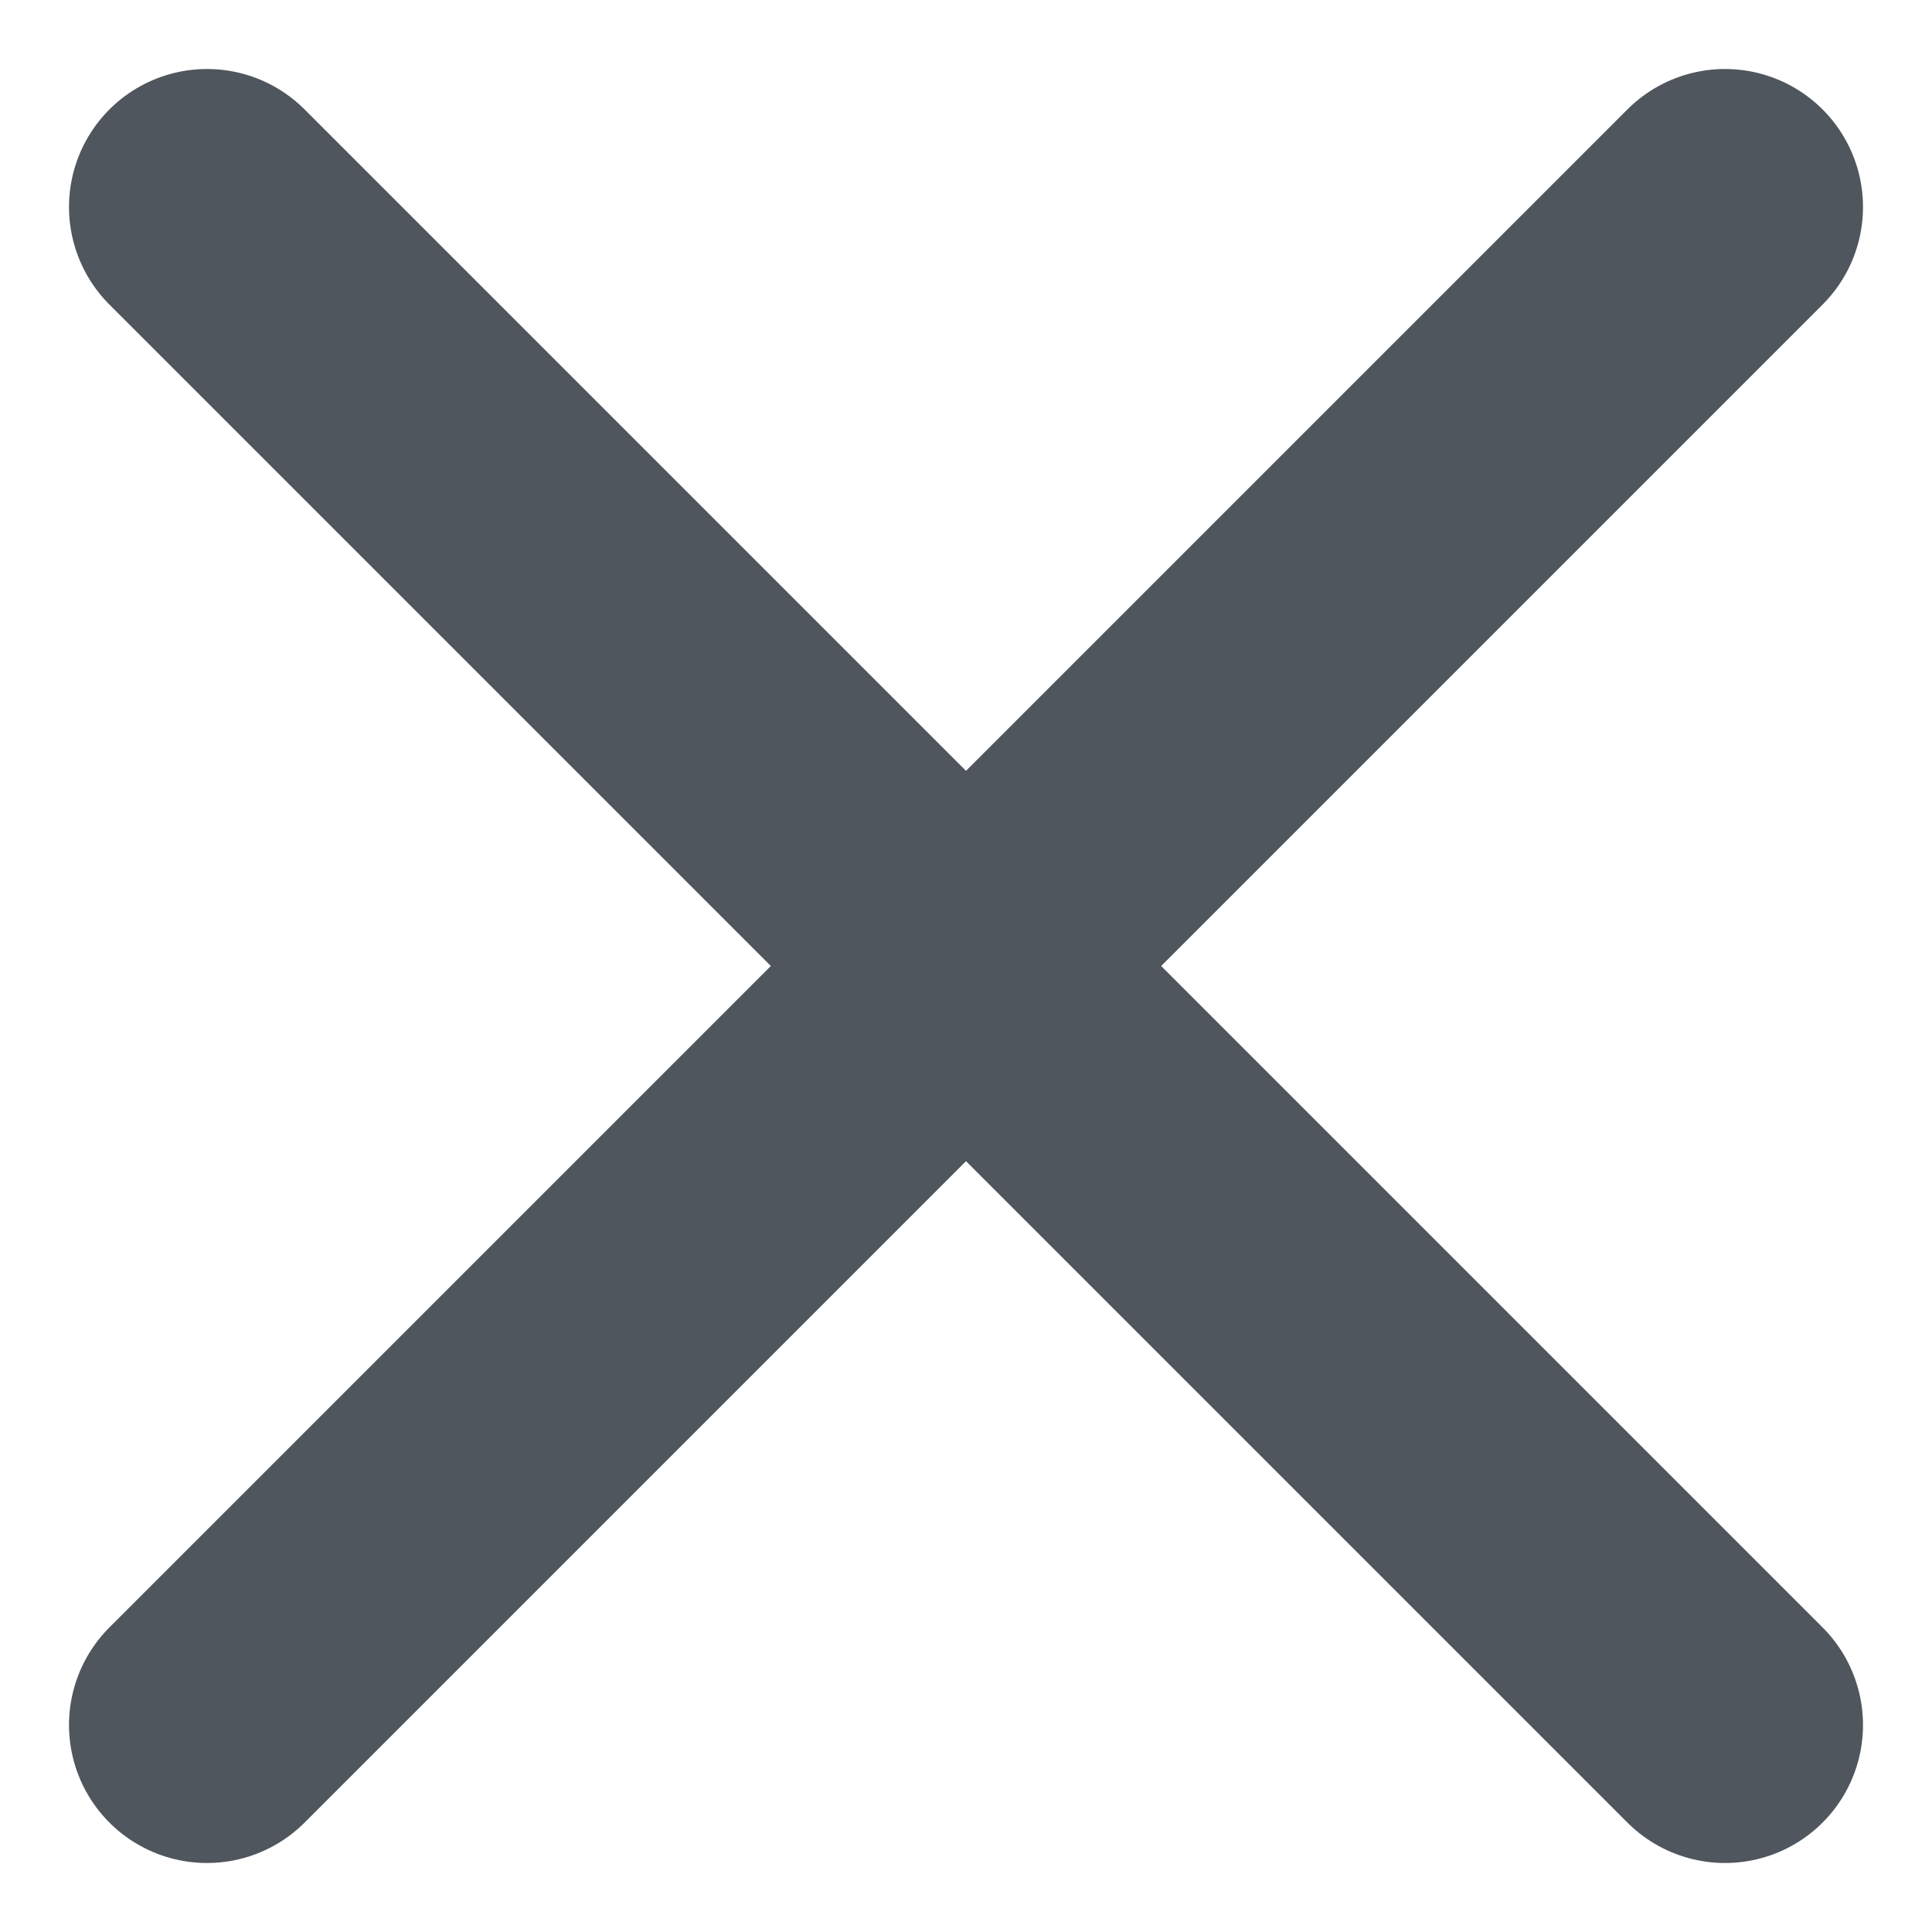
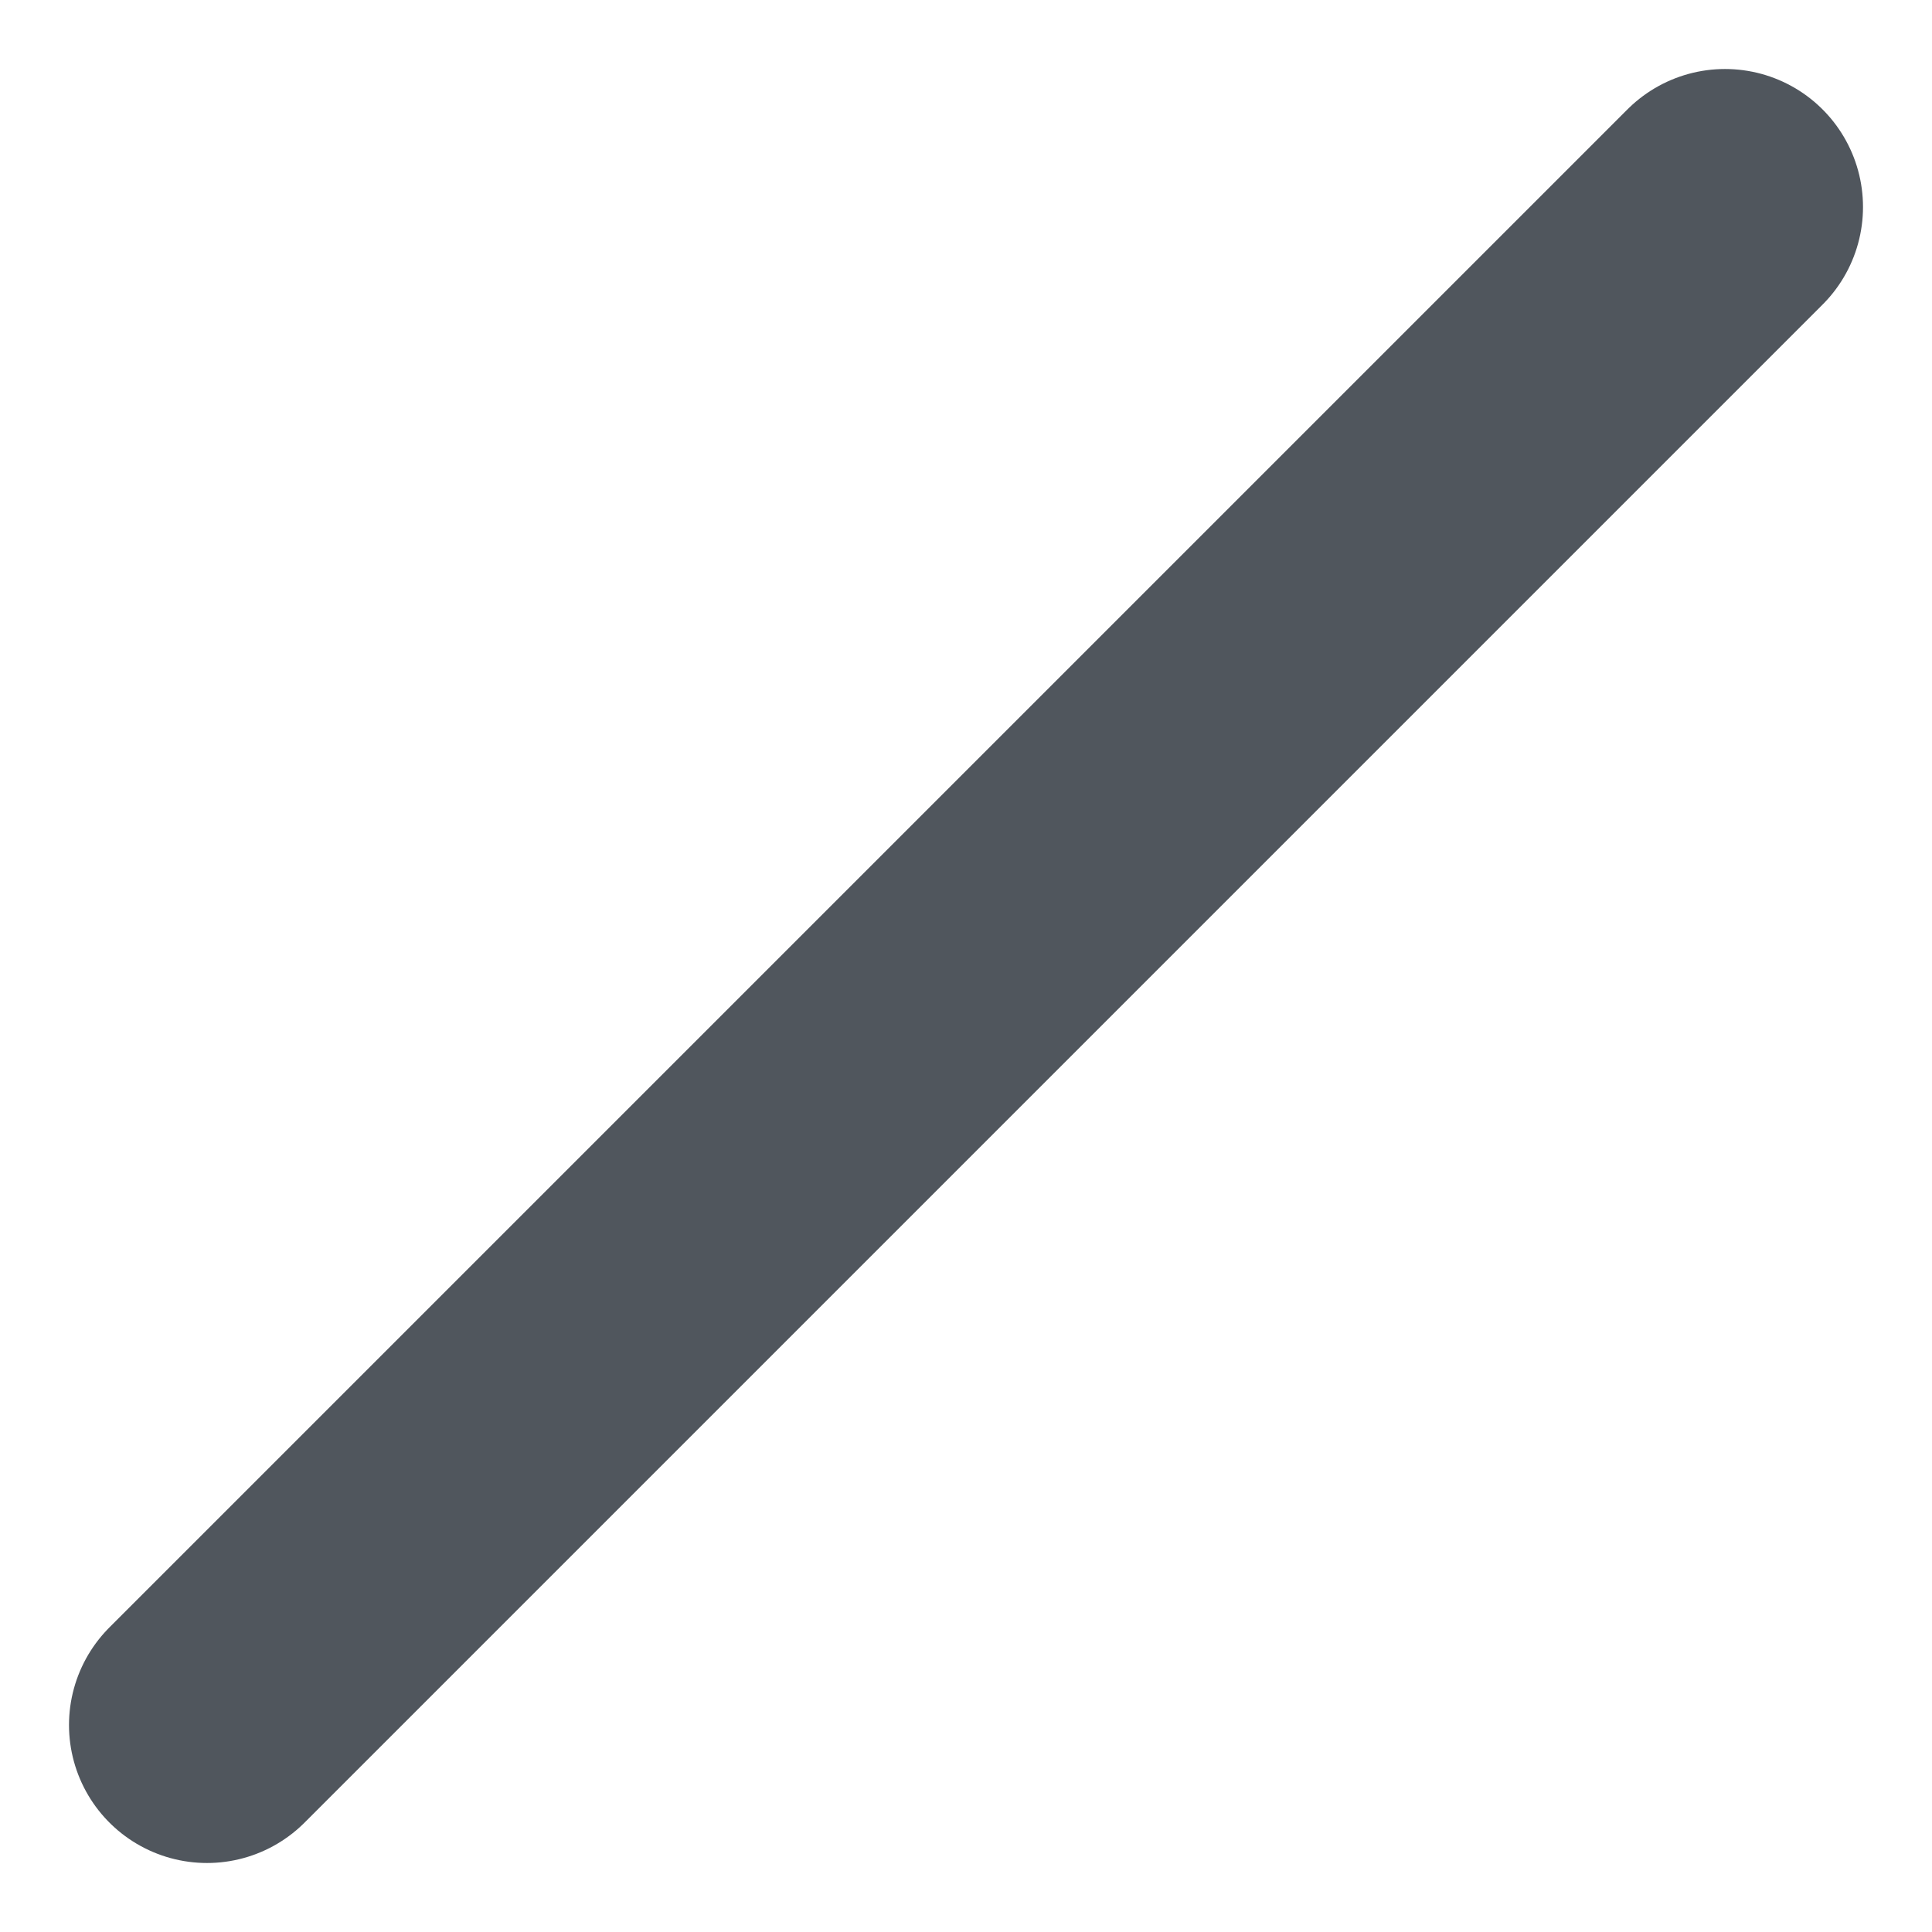
<svg xmlns="http://www.w3.org/2000/svg" width="14px" height="14px" viewBox="0 0 14 14" version="1.1">
  <title>画板 3</title>
  <g id="画板" stroke="none" stroke-width="1" fill="none" fill-rule="evenodd" stroke-linecap="round" stroke-linejoin="round">
    <g id="编组-14" transform="translate(1.5, 1.5)" fill-rule="nonzero" stroke="#50565D" stroke-width="2">
-       <line x1="0" y1="0" x2="11" y2="11" id="路径-15" />
      <line x1="0" y1="0" x2="11" y2="11" id="路径-15" transform="translate(5.5, 5.5) scale(-1, 1) translate(-5.5, -5.5) " />
    </g>
  </g>
</svg>